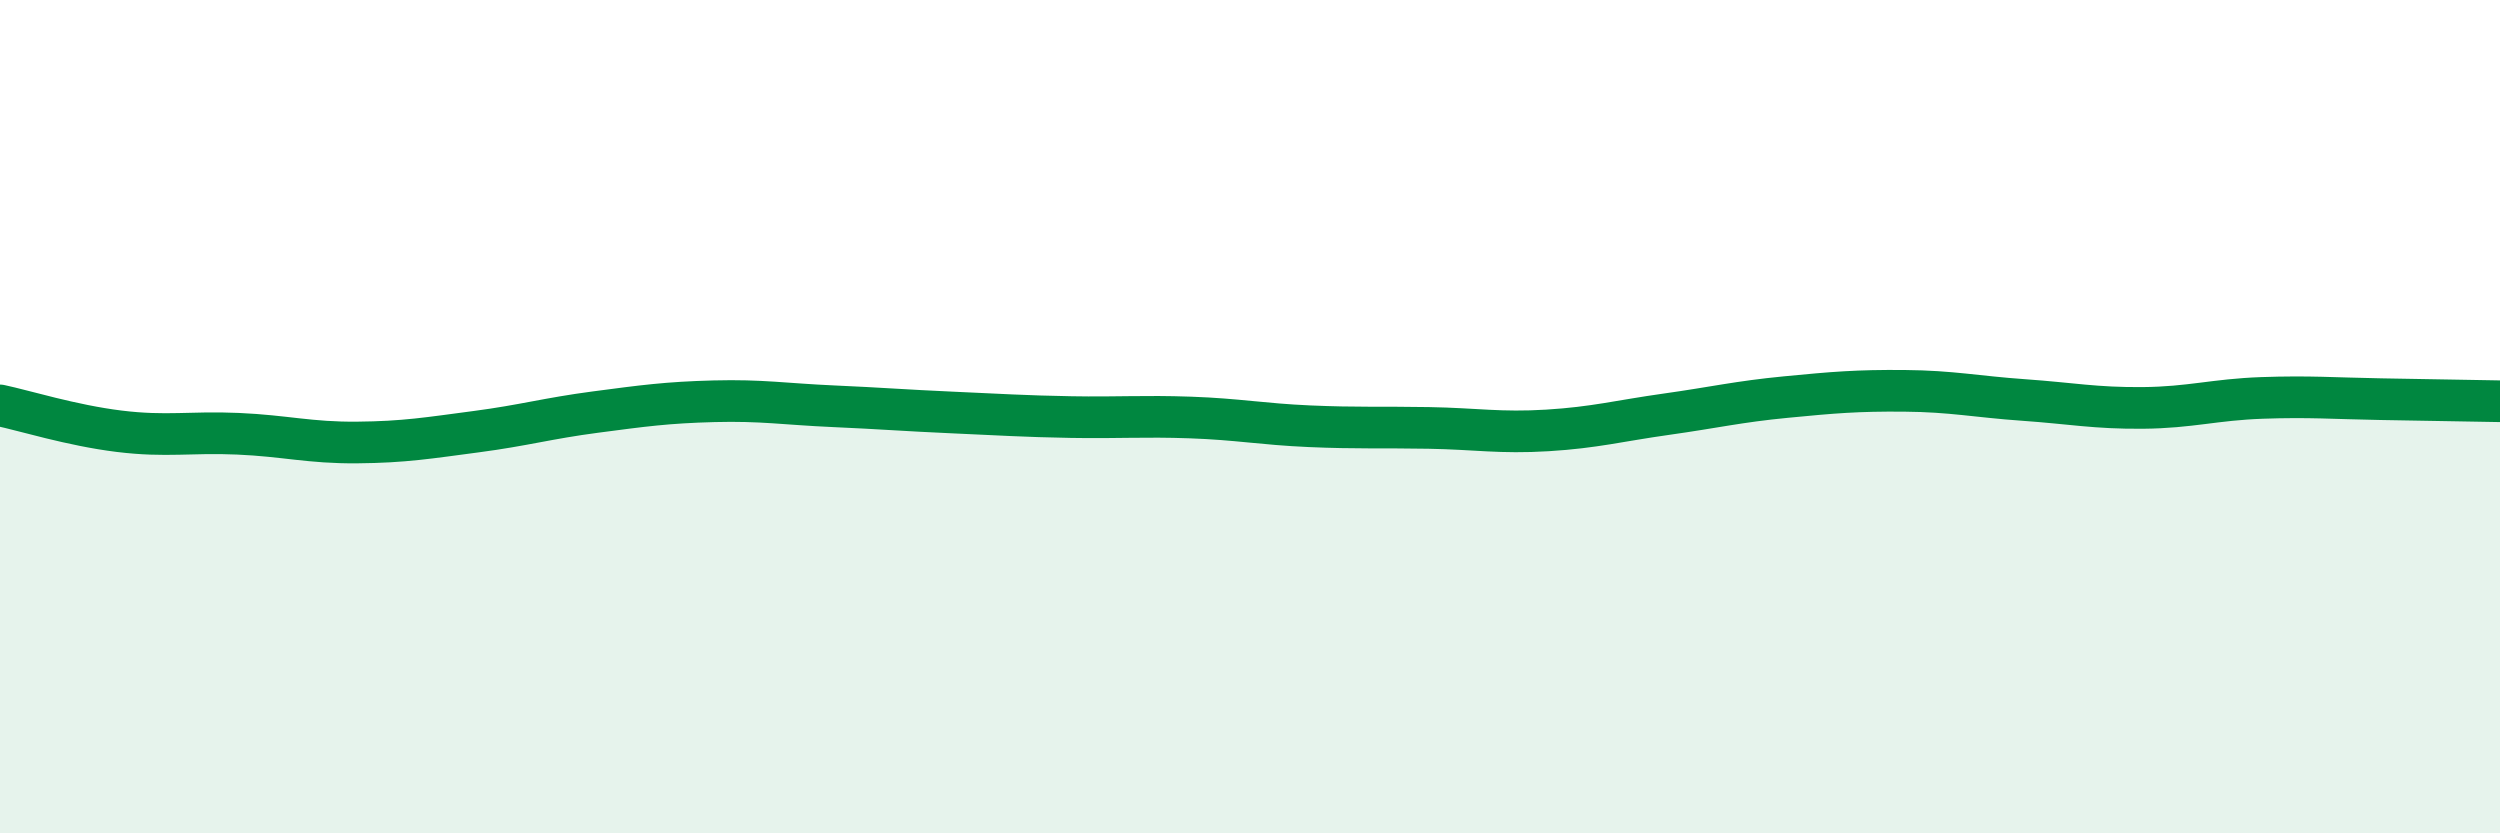
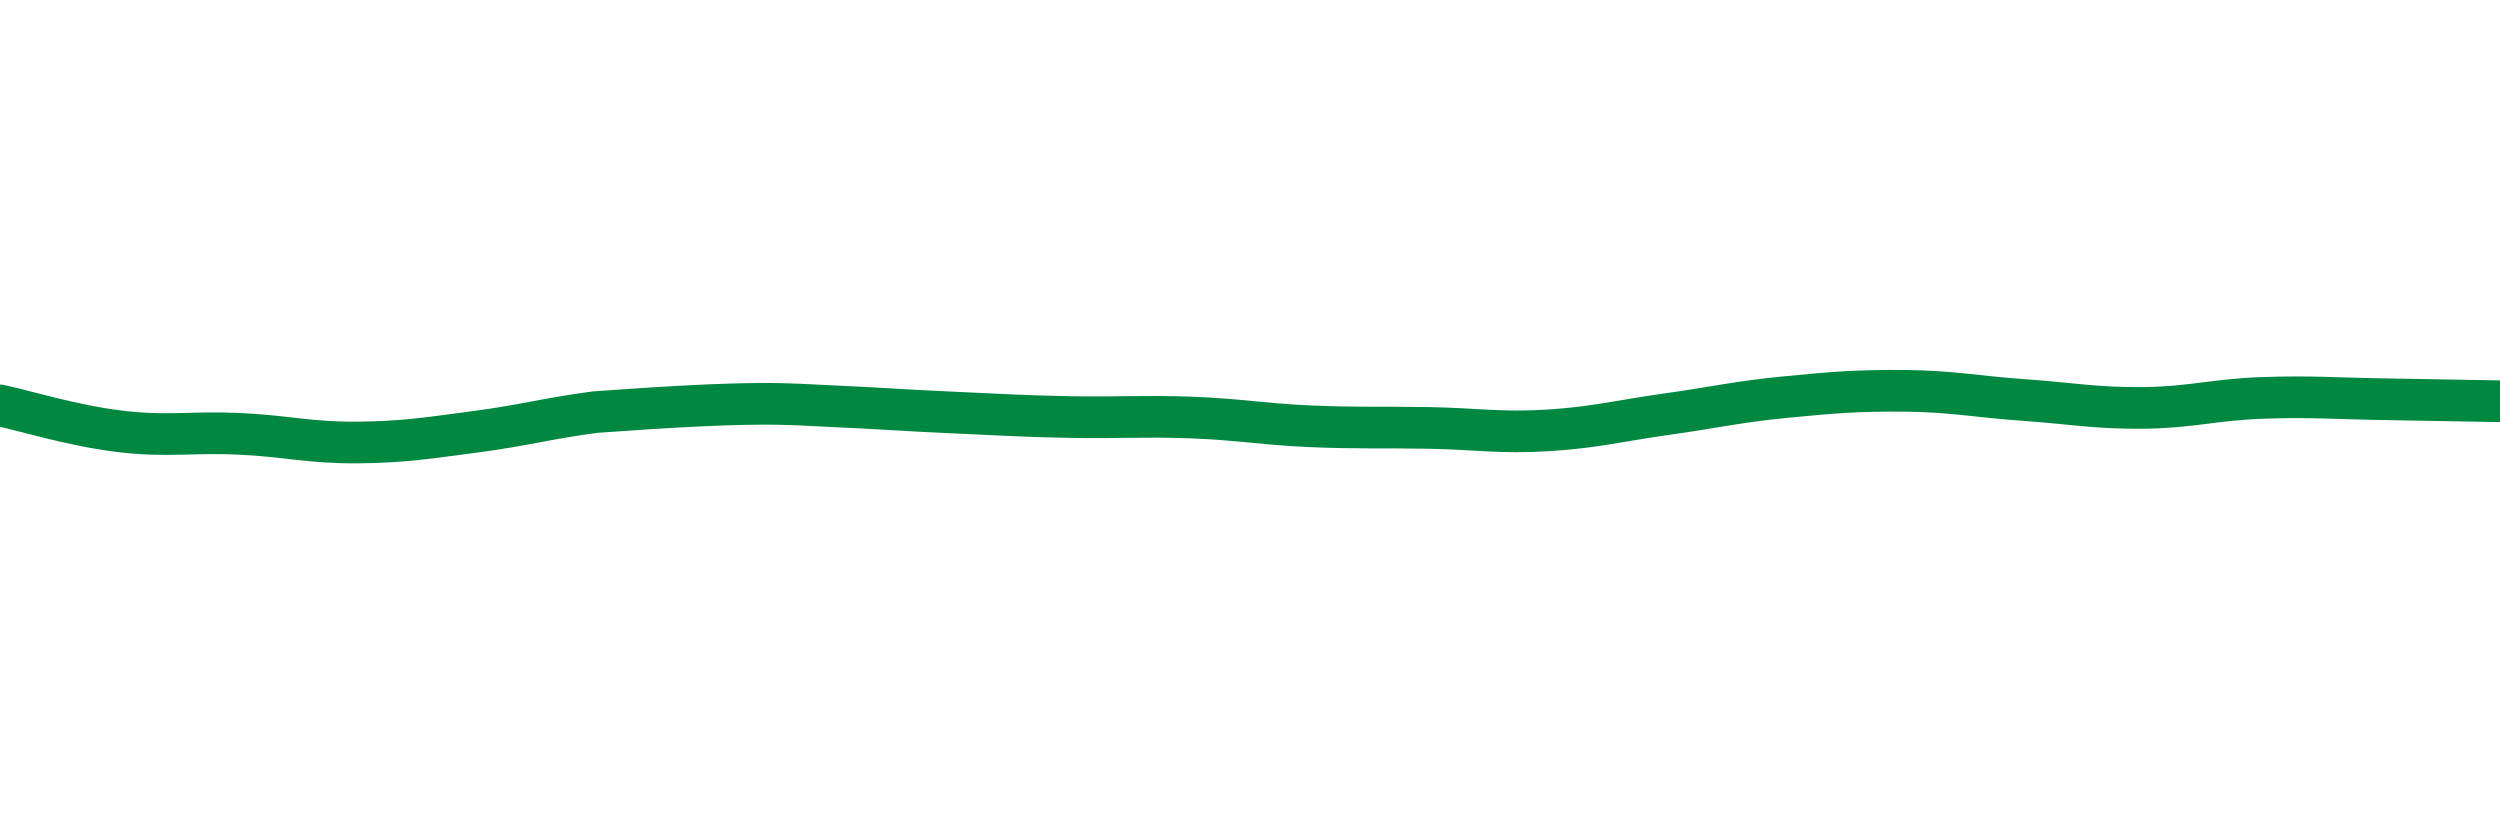
<svg xmlns="http://www.w3.org/2000/svg" width="60" height="20" viewBox="0 0 60 20">
-   <path d="M 0,9.73 C 0.57,9.85 1.72,10.21 2.86,10.35 C 4,10.49 4.57,10.36 5.71,10.41 C 6.85,10.46 7.43,10.63 8.57,10.62 C 9.71,10.61 10.29,10.51 11.43,10.36 C 12.57,10.21 13.15,10.04 14.29,9.89 C 15.43,9.74 16,9.66 17.14,9.63 C 18.28,9.6 18.86,9.7 20,9.75 C 21.14,9.8 21.72,9.85 22.86,9.9 C 24,9.95 24.57,9.99 25.71,10.01 C 26.85,10.03 27.43,9.98 28.57,10.02 C 29.71,10.06 30.29,10.18 31.43,10.23 C 32.57,10.28 33.15,10.25 34.29,10.27 C 35.43,10.29 36,10.4 37.14,10.33 C 38.28,10.26 38.86,10.1 40,9.94 C 41.14,9.78 41.72,9.64 42.86,9.53 C 44,9.42 44.57,9.37 45.71,9.38 C 46.85,9.39 47.43,9.52 48.57,9.6 C 49.71,9.68 50.29,9.8 51.43,9.79 C 52.57,9.78 53.15,9.59 54.29,9.55 C 55.43,9.51 56,9.56 57.14,9.58 C 58.28,9.6 59.43,9.62 60,9.63L60 20L0 20Z" fill="#008740" opacity="0.1" stroke-linecap="round" stroke-linejoin="round" />
-   <path d="M 0,9.73 C 0.57,9.85 1.72,10.21 2.86,10.35 C 4,10.49 4.57,10.36 5.71,10.41 C 6.85,10.46 7.43,10.63 8.57,10.62 C 9.71,10.61 10.29,10.51 11.43,10.36 C 12.57,10.21 13.15,10.04 14.29,9.89 C 15.43,9.74 16,9.66 17.14,9.63 C 18.28,9.6 18.86,9.7 20,9.75 C 21.14,9.8 21.72,9.85 22.86,9.9 C 24,9.95 24.57,9.99 25.71,10.01 C 26.85,10.03 27.43,9.98 28.57,10.02 C 29.71,10.06 30.29,10.18 31.43,10.23 C 32.57,10.28 33.15,10.25 34.29,10.27 C 35.43,10.29 36,10.4 37.14,10.33 C 38.28,10.26 38.86,10.1 40,9.94 C 41.14,9.78 41.72,9.64 42.86,9.53 C 44,9.42 44.57,9.37 45.71,9.38 C 46.85,9.39 47.43,9.52 48.57,9.6 C 49.71,9.68 50.29,9.8 51.43,9.79 C 52.57,9.78 53.15,9.59 54.29,9.55 C 55.43,9.51 56,9.56 57.14,9.58 C 58.28,9.6 59.43,9.62 60,9.63" stroke="#008740" stroke-width="1" fill="none" stroke-linecap="round" stroke-linejoin="round" />
+   <path d="M 0,9.73 C 0.57,9.85 1.72,10.21 2.86,10.35 C 4,10.49 4.57,10.36 5.71,10.41 C 6.85,10.46 7.43,10.63 8.57,10.62 C 9.71,10.61 10.29,10.51 11.43,10.36 C 12.57,10.21 13.15,10.04 14.29,9.89 C 18.28,9.6 18.86,9.7 20,9.75 C 21.14,9.8 21.72,9.85 22.86,9.9 C 24,9.95 24.57,9.99 25.71,10.01 C 26.85,10.03 27.43,9.98 28.57,10.02 C 29.71,10.06 30.29,10.18 31.43,10.23 C 32.57,10.28 33.15,10.25 34.29,10.27 C 35.43,10.29 36,10.4 37.14,10.33 C 38.28,10.26 38.86,10.1 40,9.94 C 41.14,9.78 41.72,9.64 42.86,9.53 C 44,9.42 44.57,9.37 45.71,9.38 C 46.85,9.39 47.43,9.52 48.57,9.6 C 49.71,9.68 50.29,9.8 51.43,9.79 C 52.57,9.78 53.15,9.59 54.29,9.55 C 55.43,9.51 56,9.56 57.14,9.58 C 58.28,9.6 59.43,9.62 60,9.63" stroke="#008740" stroke-width="1" fill="none" stroke-linecap="round" stroke-linejoin="round" />
</svg>